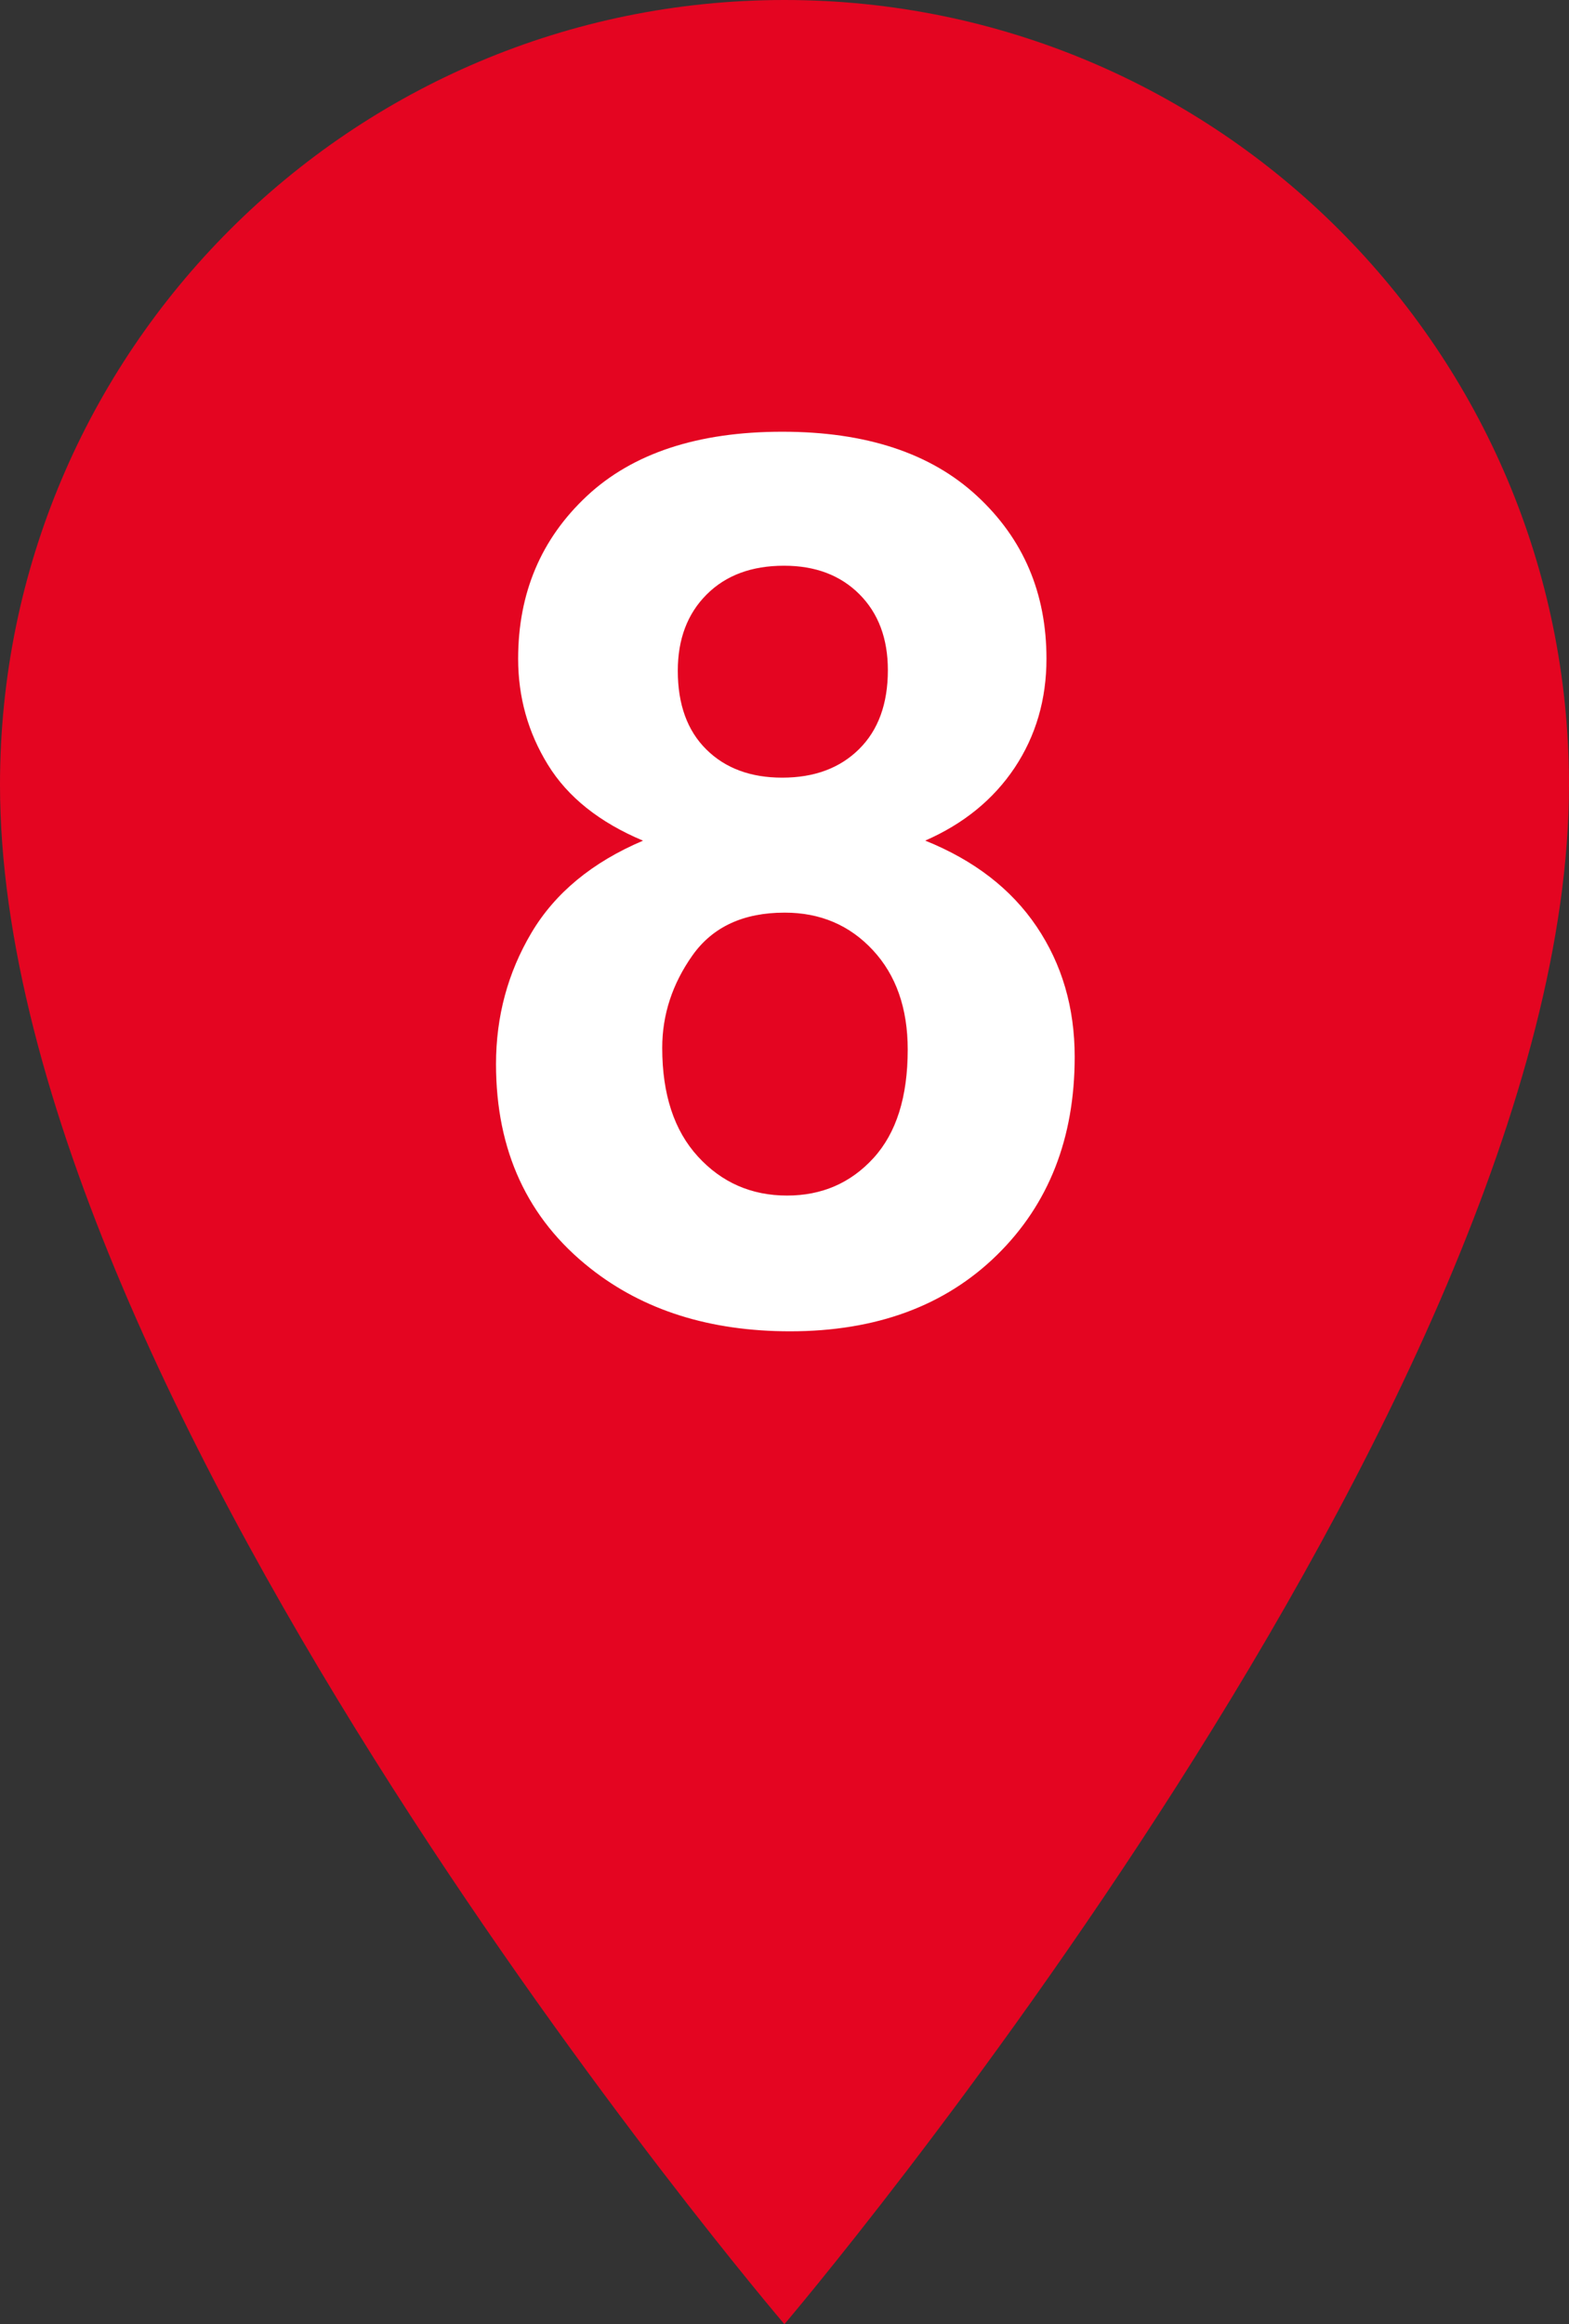
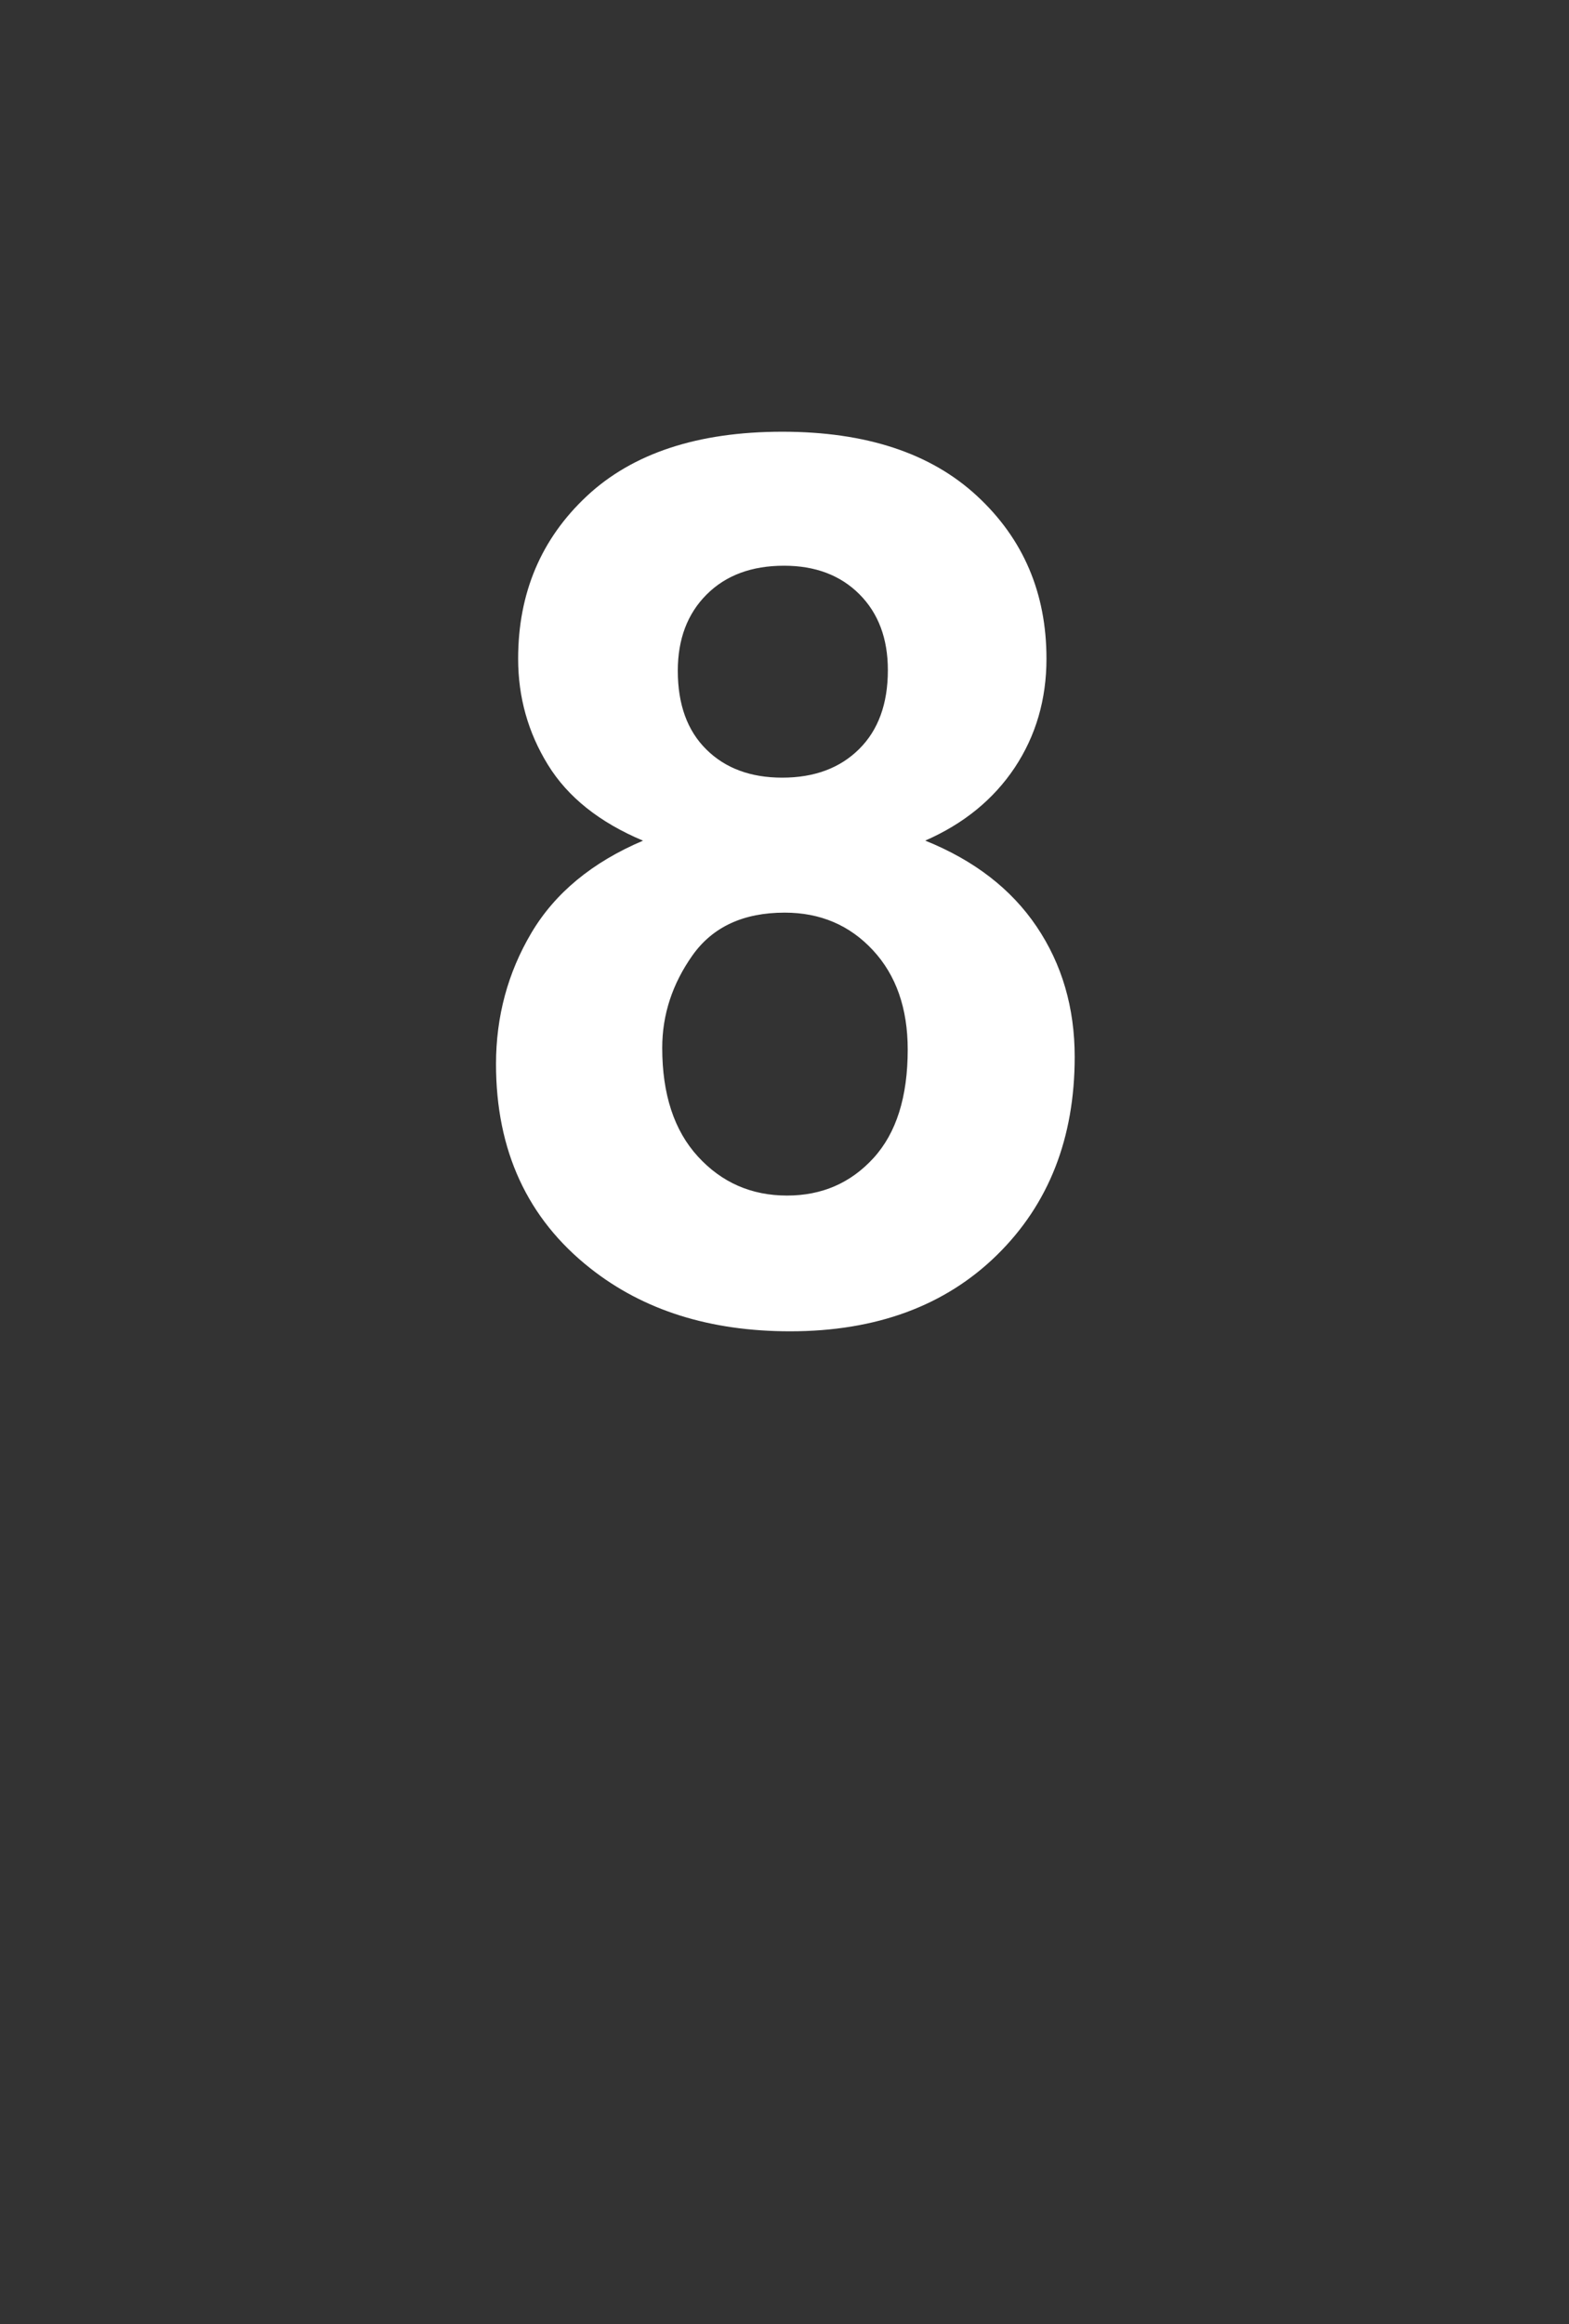
<svg xmlns="http://www.w3.org/2000/svg" version="1.1" x="0px" y="0px" width="26.799px" height="39.687px" viewBox="0 0 26.799 39.687" enable-background="new 0 0 26.799 39.687" xml:space="preserve">
  <rect x="0" y="0" width="26.799" height="39.687" fill="#333333" stroke="none" />
  <g id="Layer_1">
    <g id="OBJECTS">
      <g id="Ebene_1_1_">
		</g>
    </g>
    <g id="Capa_1">
	</g>
  </g>
  <g id="Capa_1_1_">
</g>
  <g id="Ebene_1">
</g>
  <g id="Pins_Widget">
-     <path fill="#E40521" d="M26.799,13.4c0-7.4-6-13.4-13.4-13.4C6,0,0,6,0,13.4C0,24,13.398,39.687,13.398,39.687   S26.799,23.943,26.799,13.4L26.799,13.4z" />
    <g>
      <path fill="#FFFFFF" d="M10.983,14.355c-0.745-0.313-1.287-0.746-1.625-1.297c-0.339-0.55-0.508-1.153-0.508-1.81    c0-1.121,0.392-2.047,1.174-2.778c0.783-0.731,1.896-1.098,3.338-1.098c1.429,0,2.538,0.366,3.327,1.098    c0.79,0.731,1.185,1.657,1.185,2.778c0,0.697-0.182,1.317-0.543,1.861c-0.363,0.543-0.872,0.958-1.528,1.245    c0.834,0.336,1.468,0.824,1.902,1.467c0.434,0.643,0.651,1.385,0.651,2.225c0,1.389-0.443,2.517-1.328,3.385    c-0.886,0.868-2.063,1.302-3.533,1.302c-1.367,0-2.505-0.358-3.414-1.077c-1.073-0.847-1.609-2.01-1.609-3.486    c0-0.812,0.201-1.56,0.604-2.24C9.479,15.25,10.114,14.724,10.983,14.355z M11.311,17.893c0,0.793,0.203,1.412,0.61,1.856    c0.406,0.444,0.914,0.666,1.522,0.666c0.595,0,1.087-0.214,1.477-0.641c0.39-0.428,0.584-1.044,0.584-1.852    c0-0.703-0.198-1.27-0.594-1.696c-0.397-0.428-0.899-0.642-1.508-0.642c-0.704,0-1.229,0.243-1.574,0.729    C11.484,16.8,11.311,17.326,11.311,17.893z M11.577,11.454c0,0.574,0.162,1.022,0.487,1.343c0.324,0.322,0.757,0.482,1.297,0.482    c0.547,0,0.984-0.162,1.312-0.487c0.328-0.324,0.492-0.774,0.492-1.349c0-0.539-0.162-0.972-0.487-1.297    c-0.324-0.324-0.753-0.486-1.286-0.486c-0.555,0-0.995,0.164-1.323,0.492S11.577,10.914,11.577,11.454z" />
    </g>
  </g>
</svg>